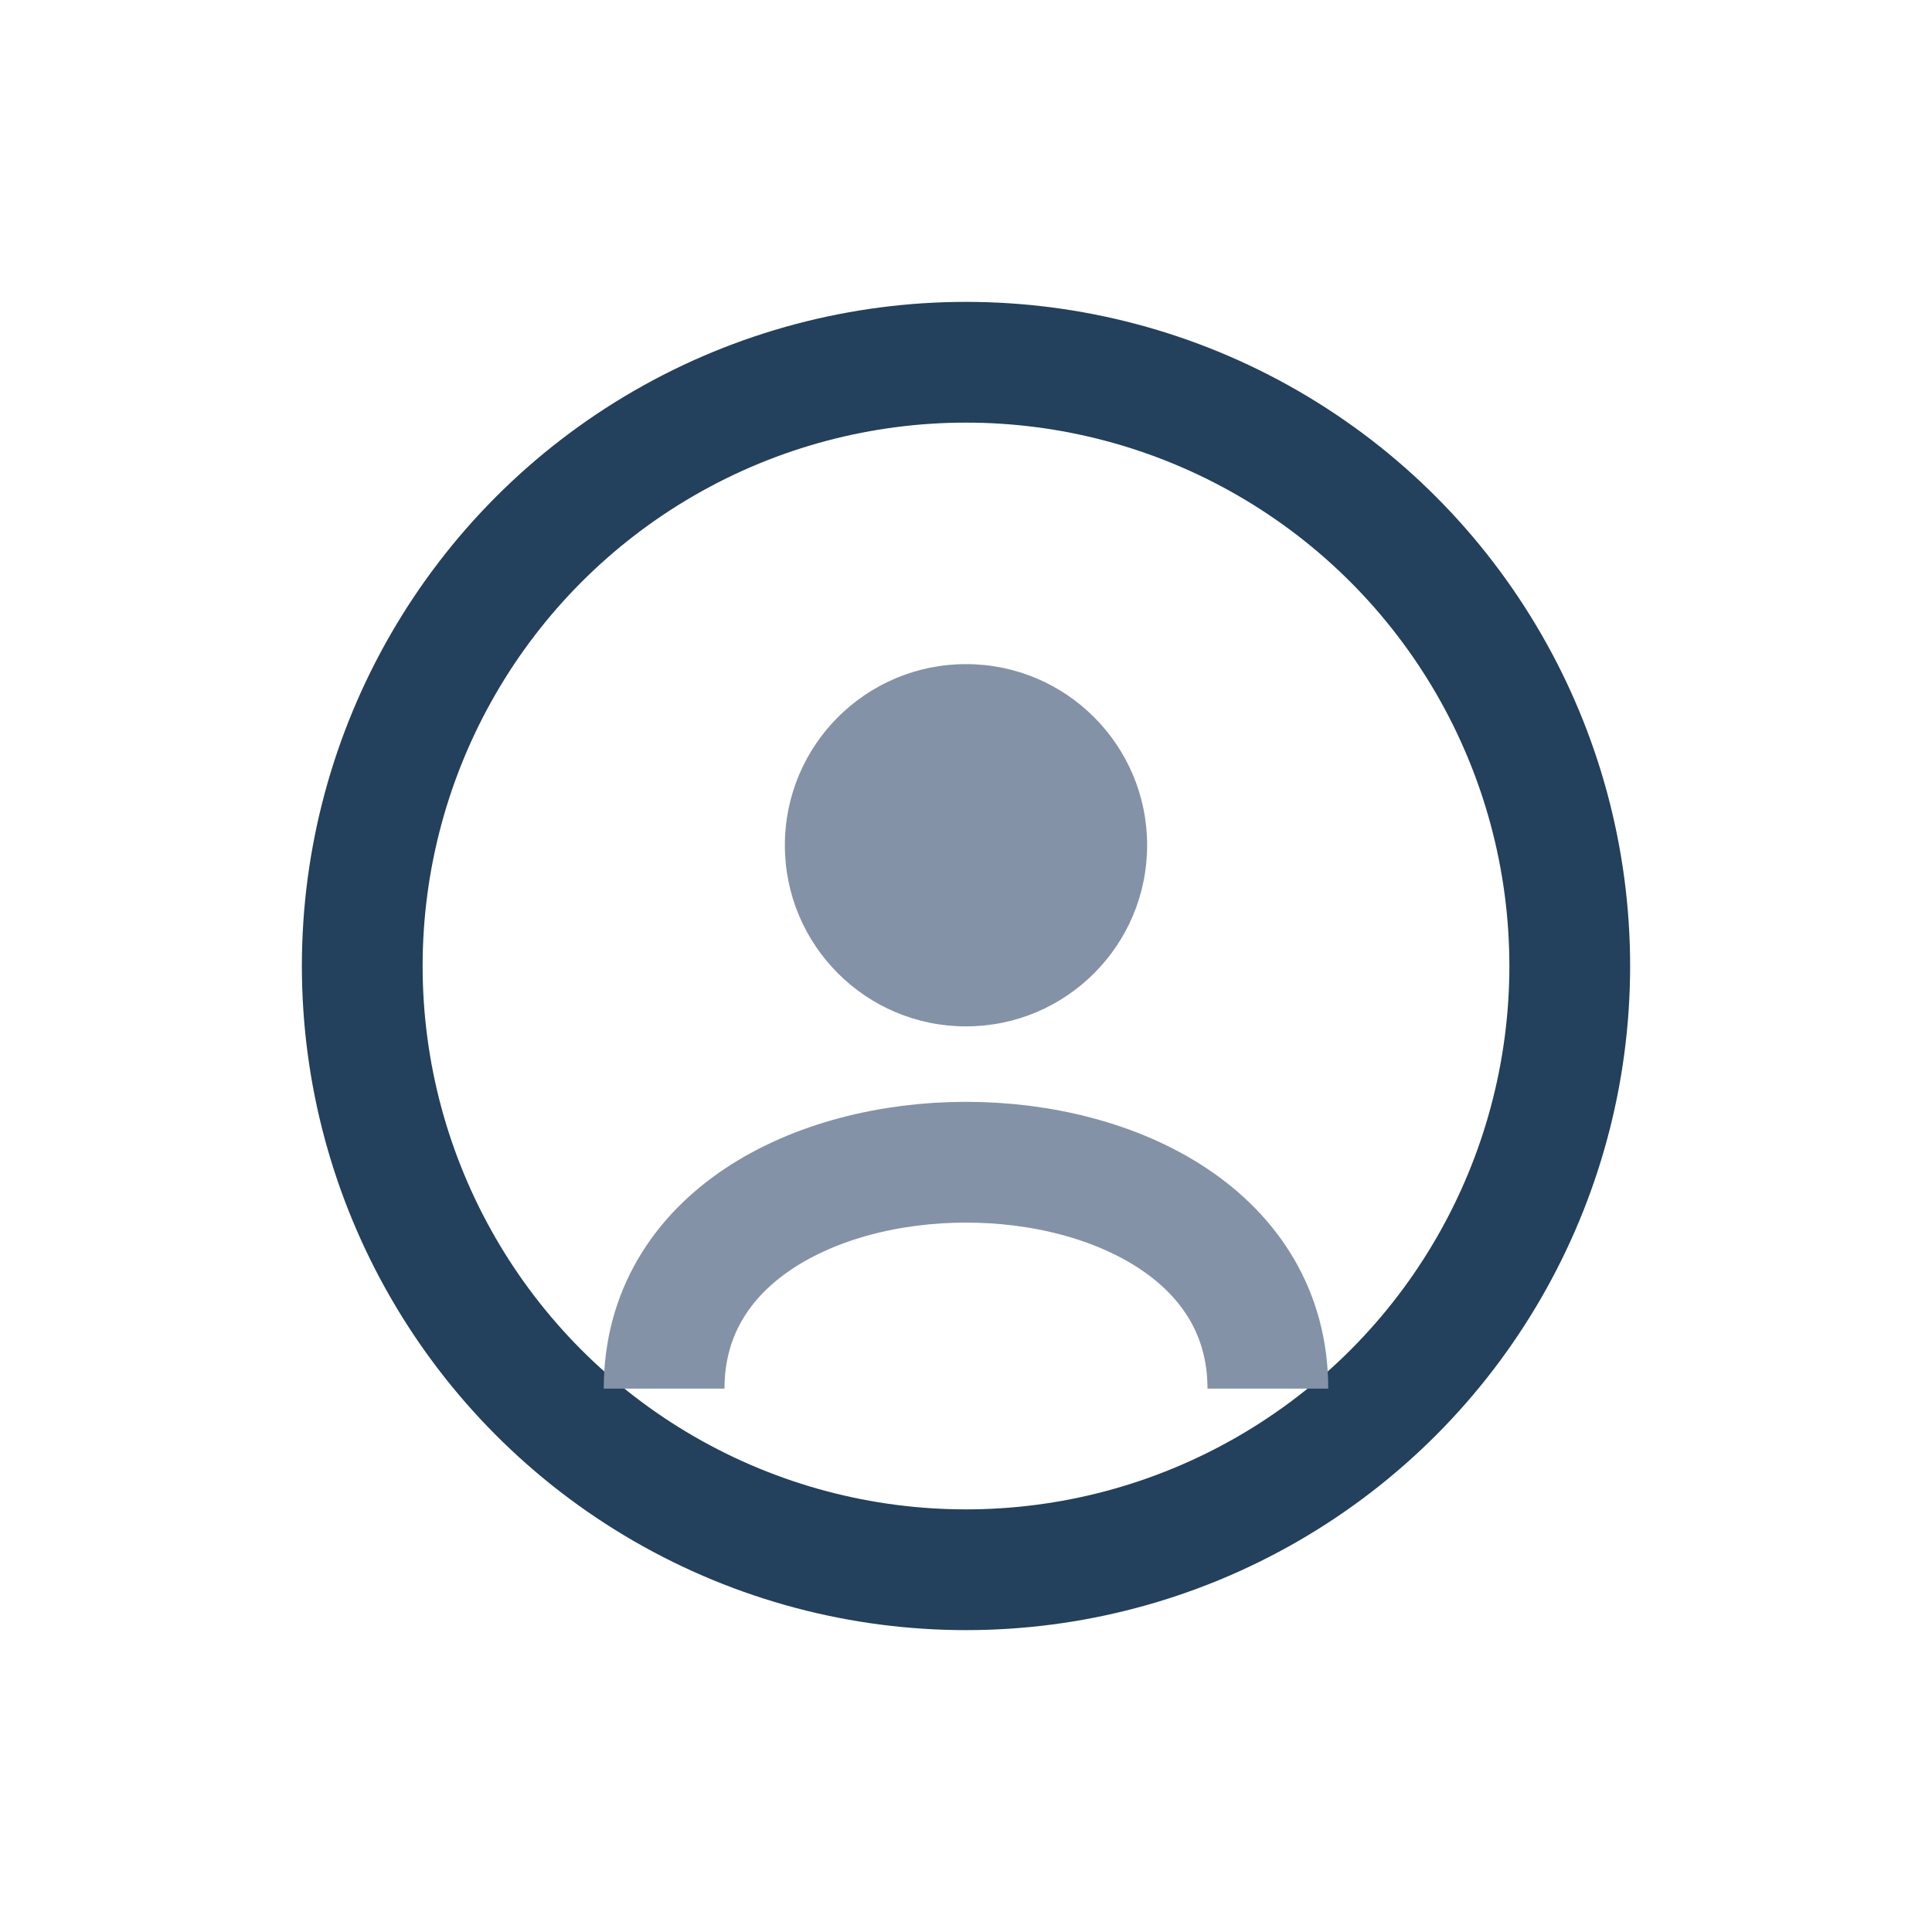
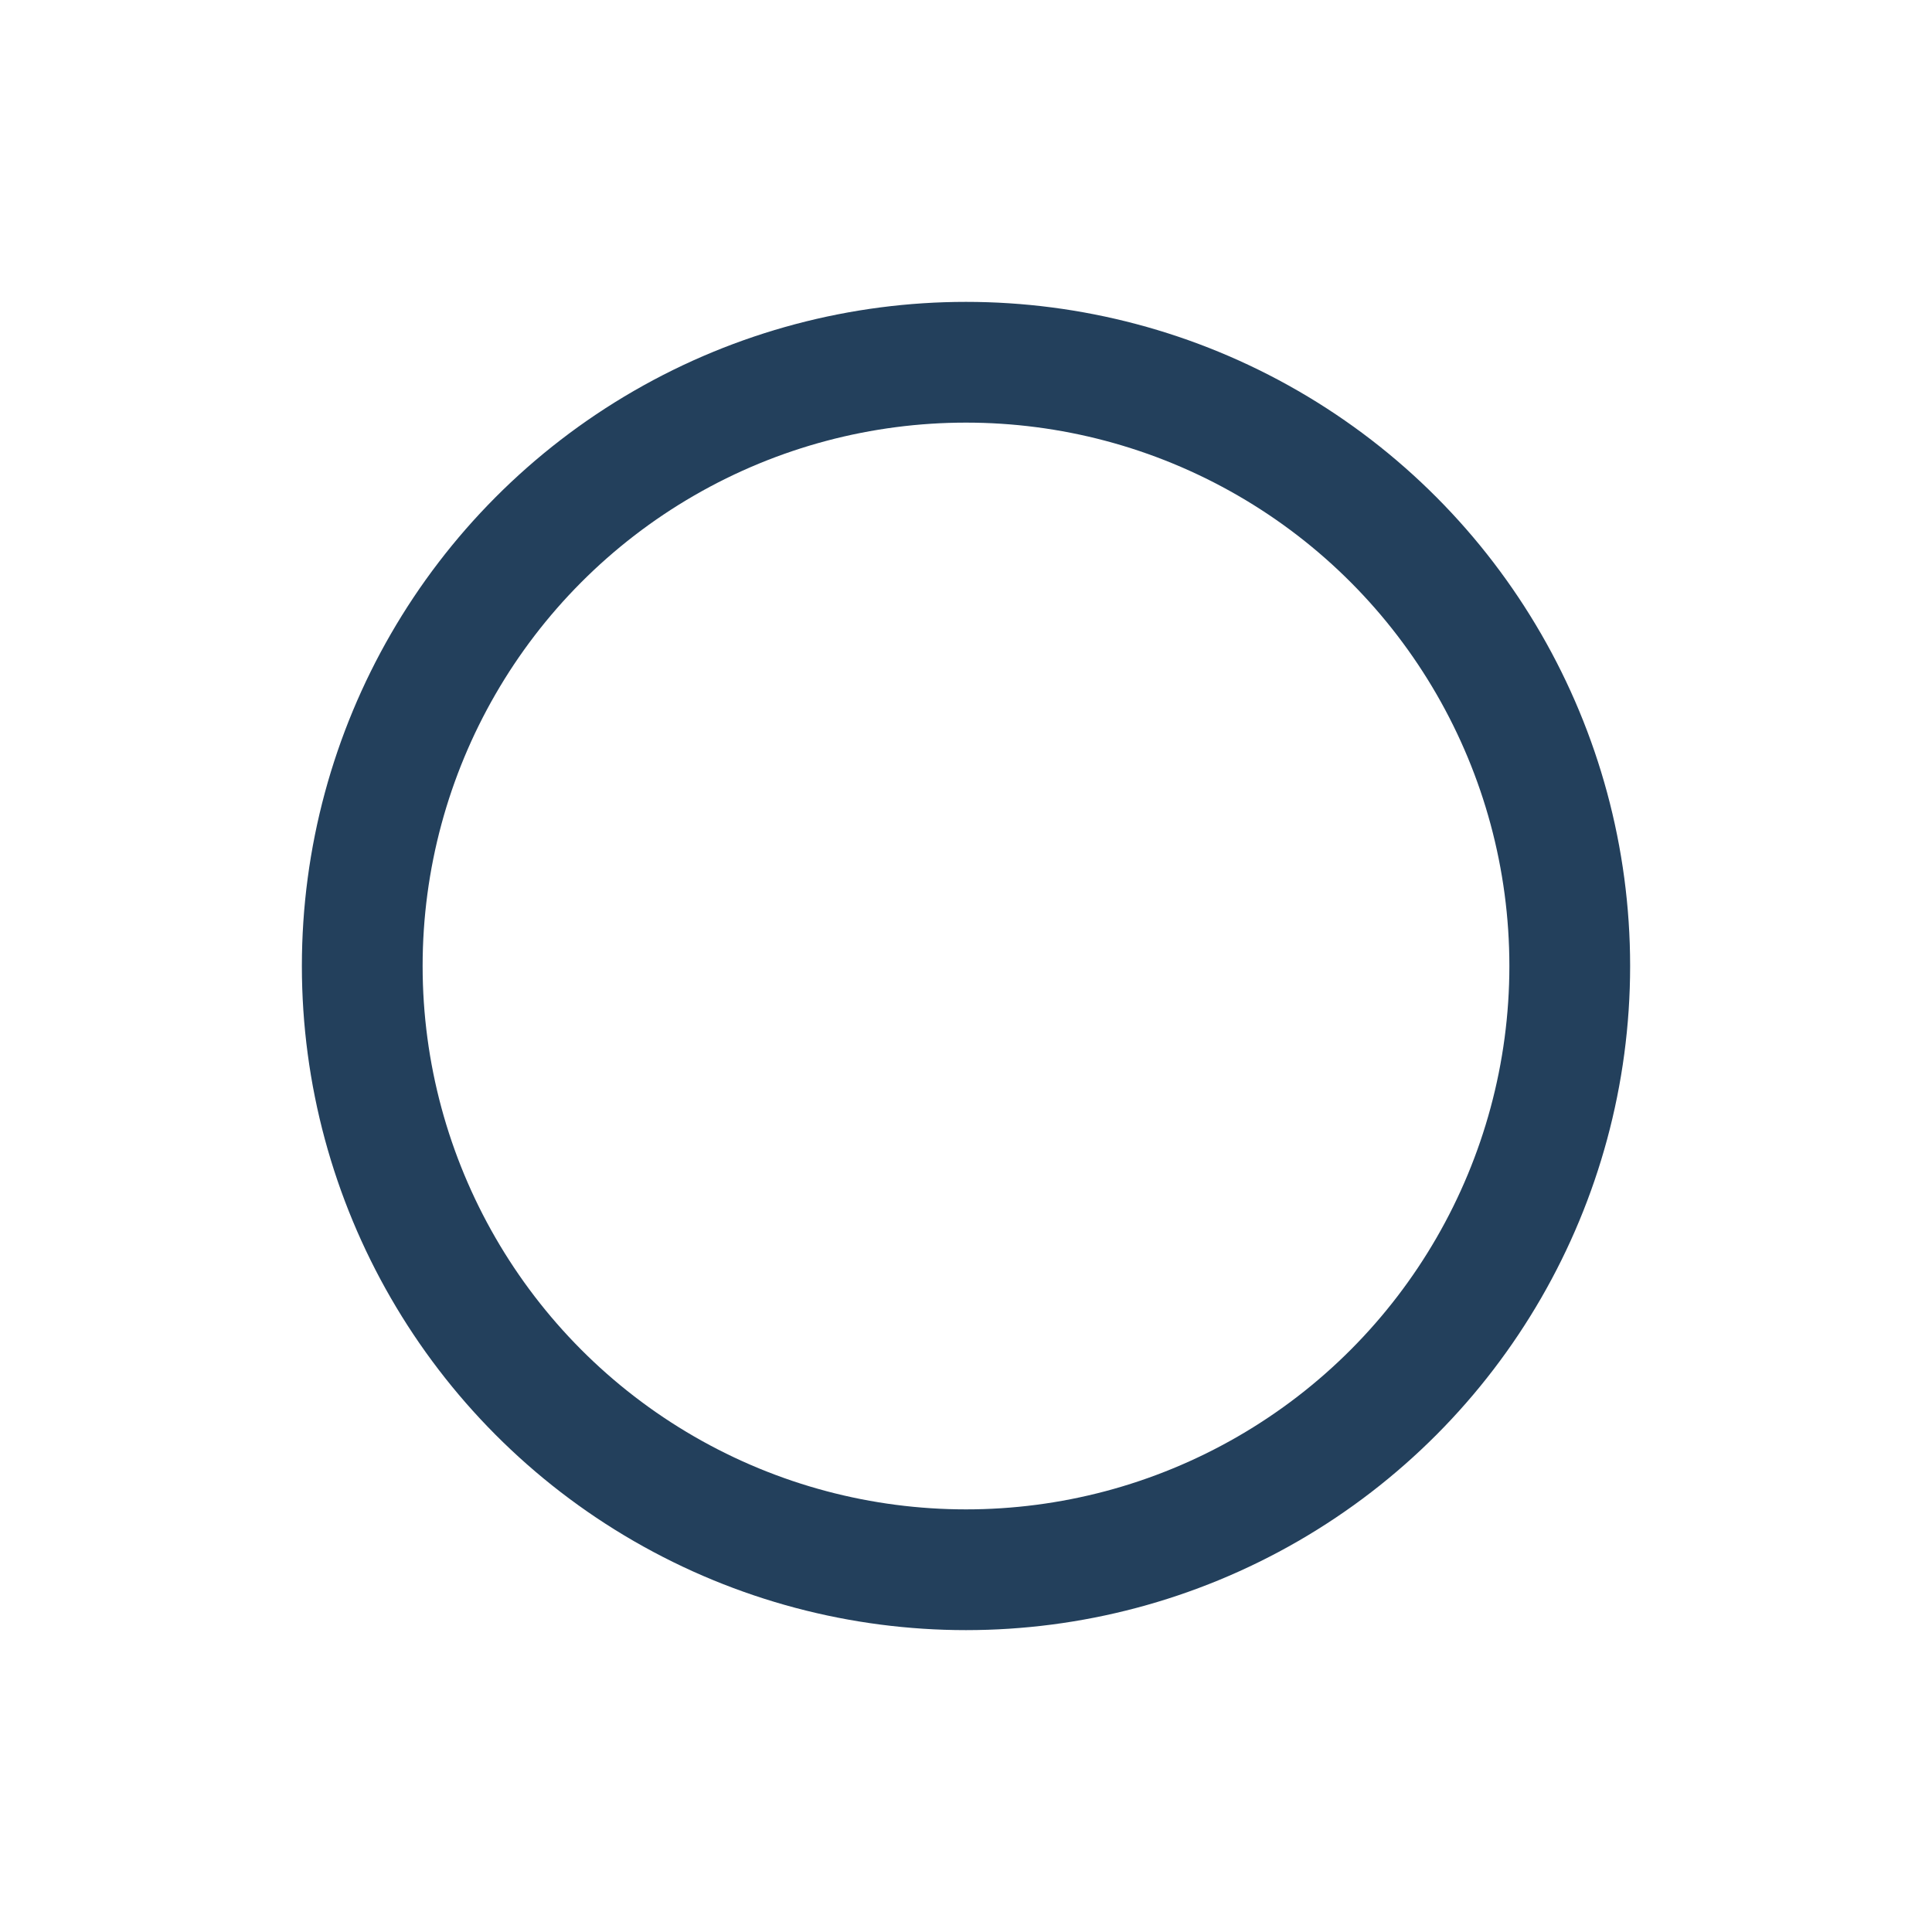
<svg xmlns="http://www.w3.org/2000/svg" width="32" height="32" viewBox="0 0 32 32">
  <circle cx="16" cy="16" r="10" fill="none" stroke="#23405C" stroke-width="2" />
-   <path d="M11 23c0-5 10-5 10 0" stroke="#8392A7" stroke-width="2" fill="none" />
-   <circle cx="16" cy="14" r="3" fill="#8392A7" />
</svg>